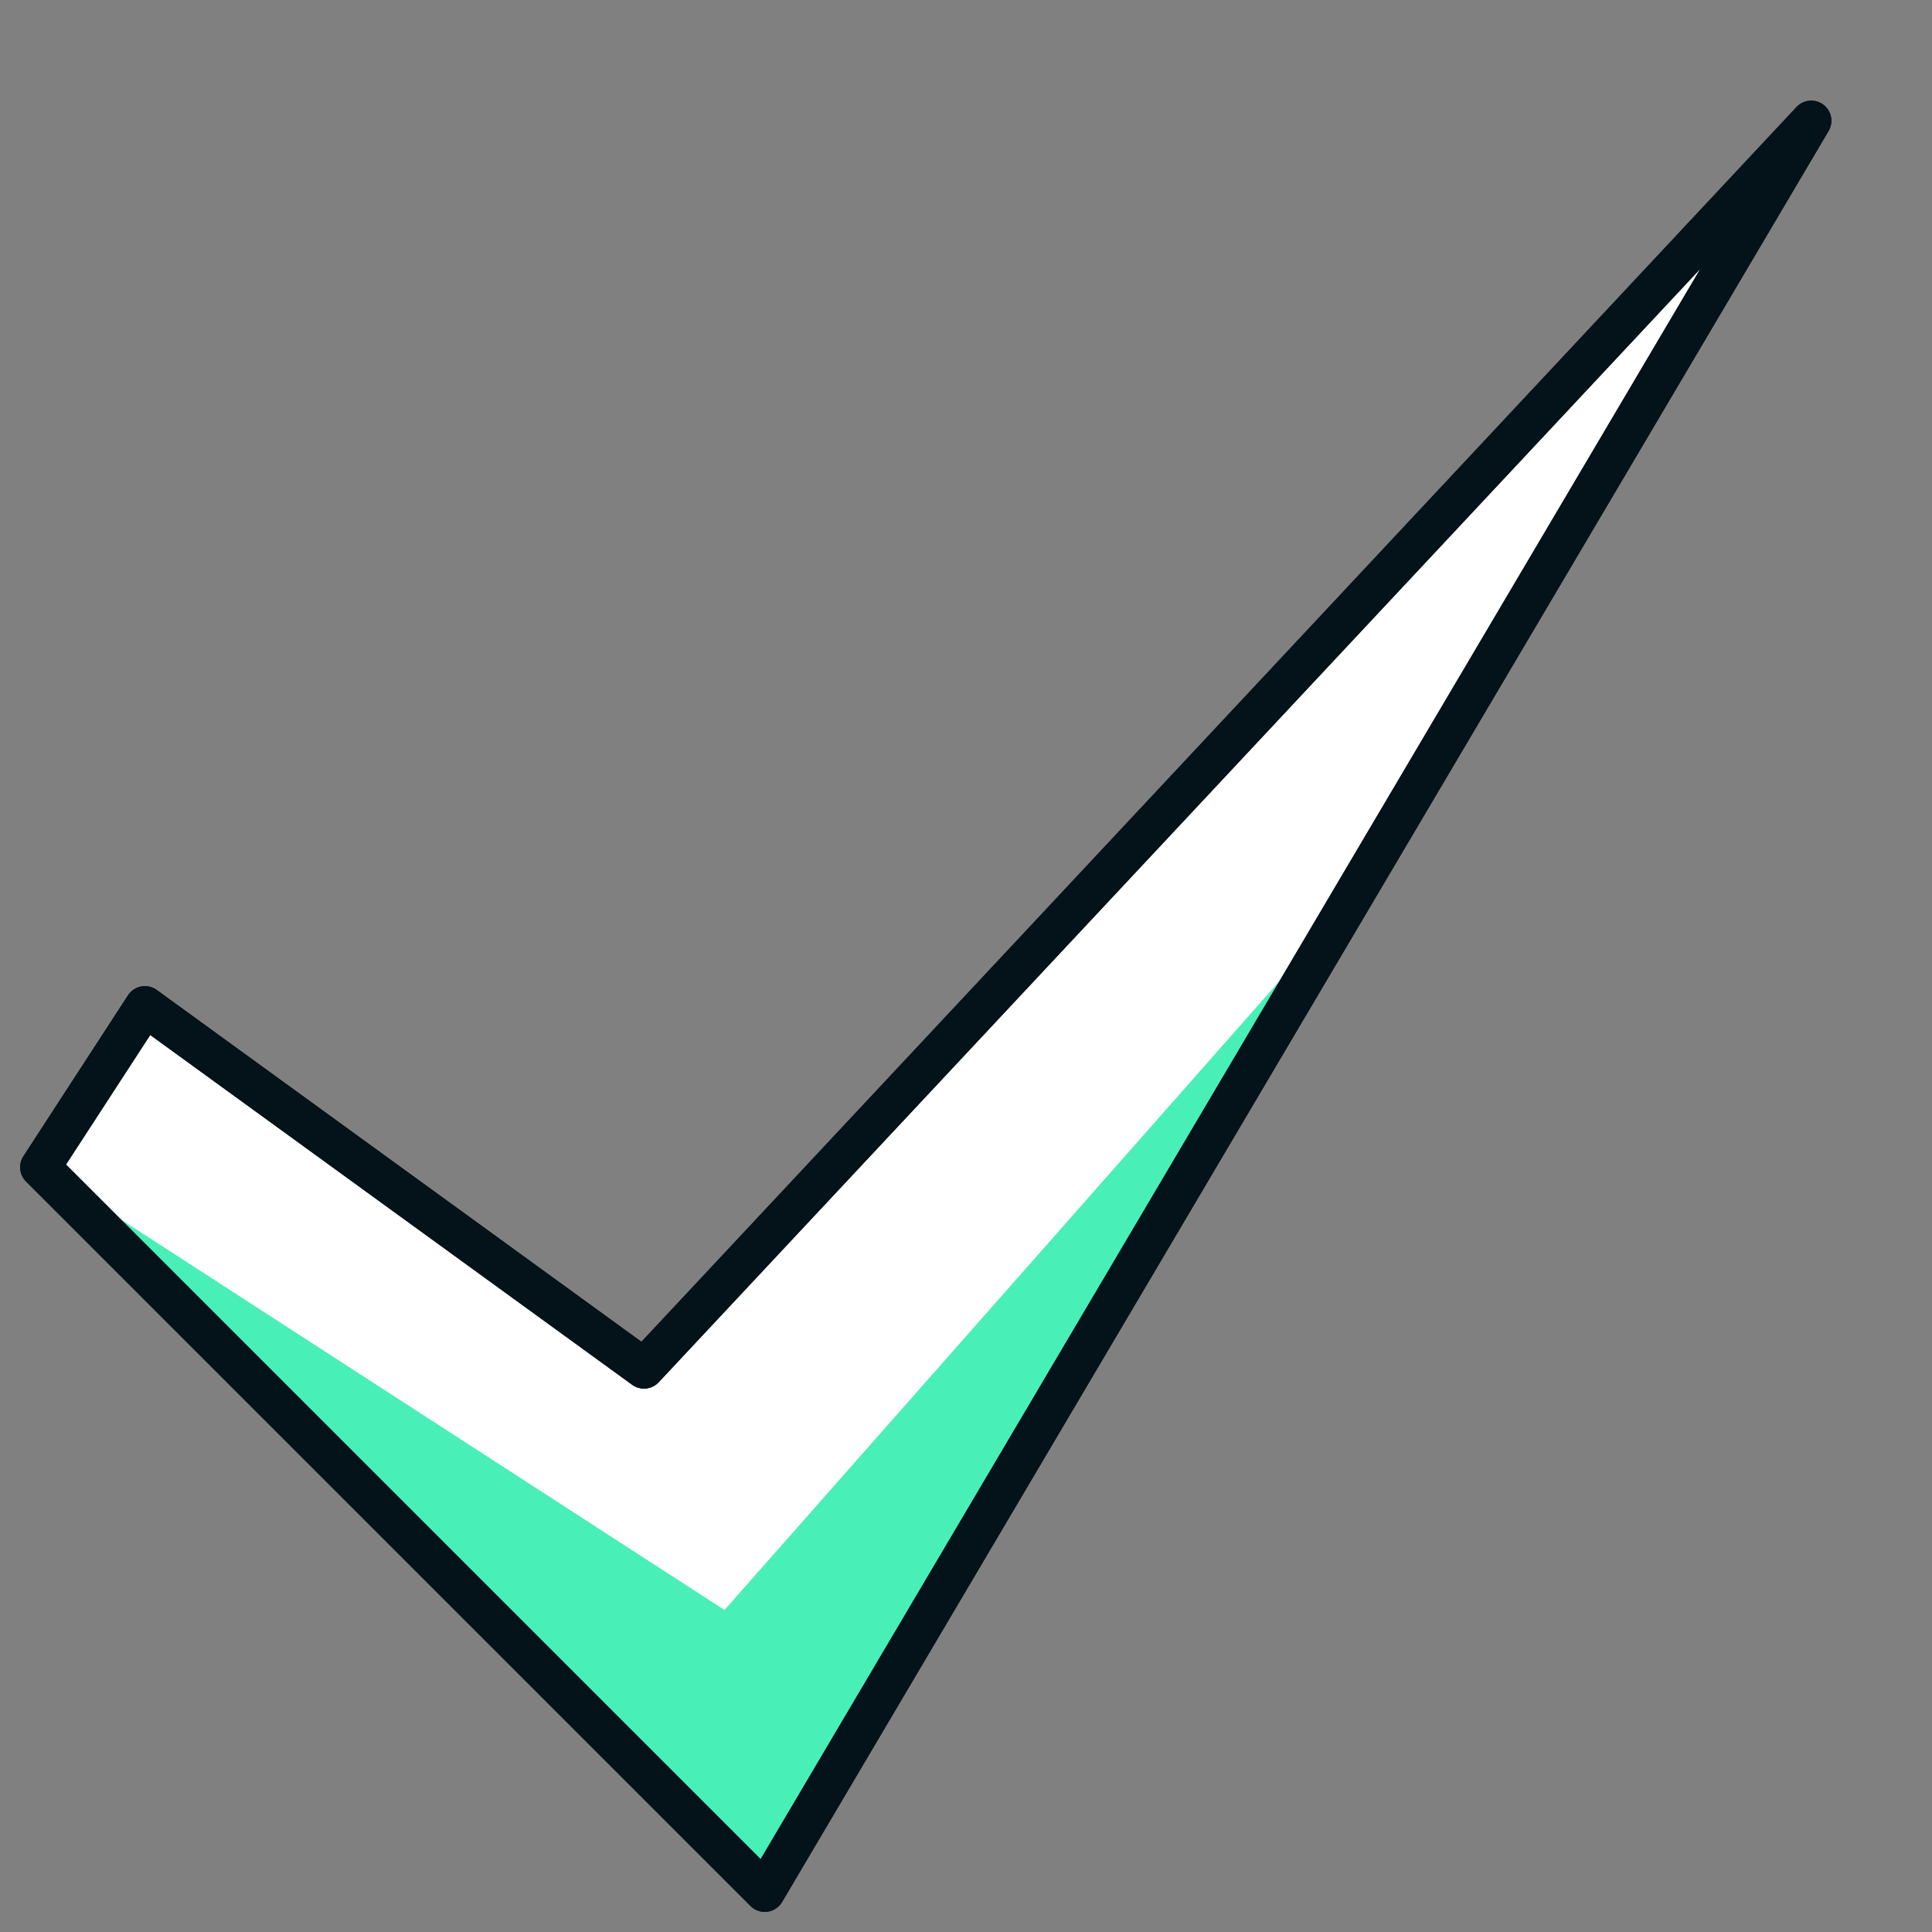
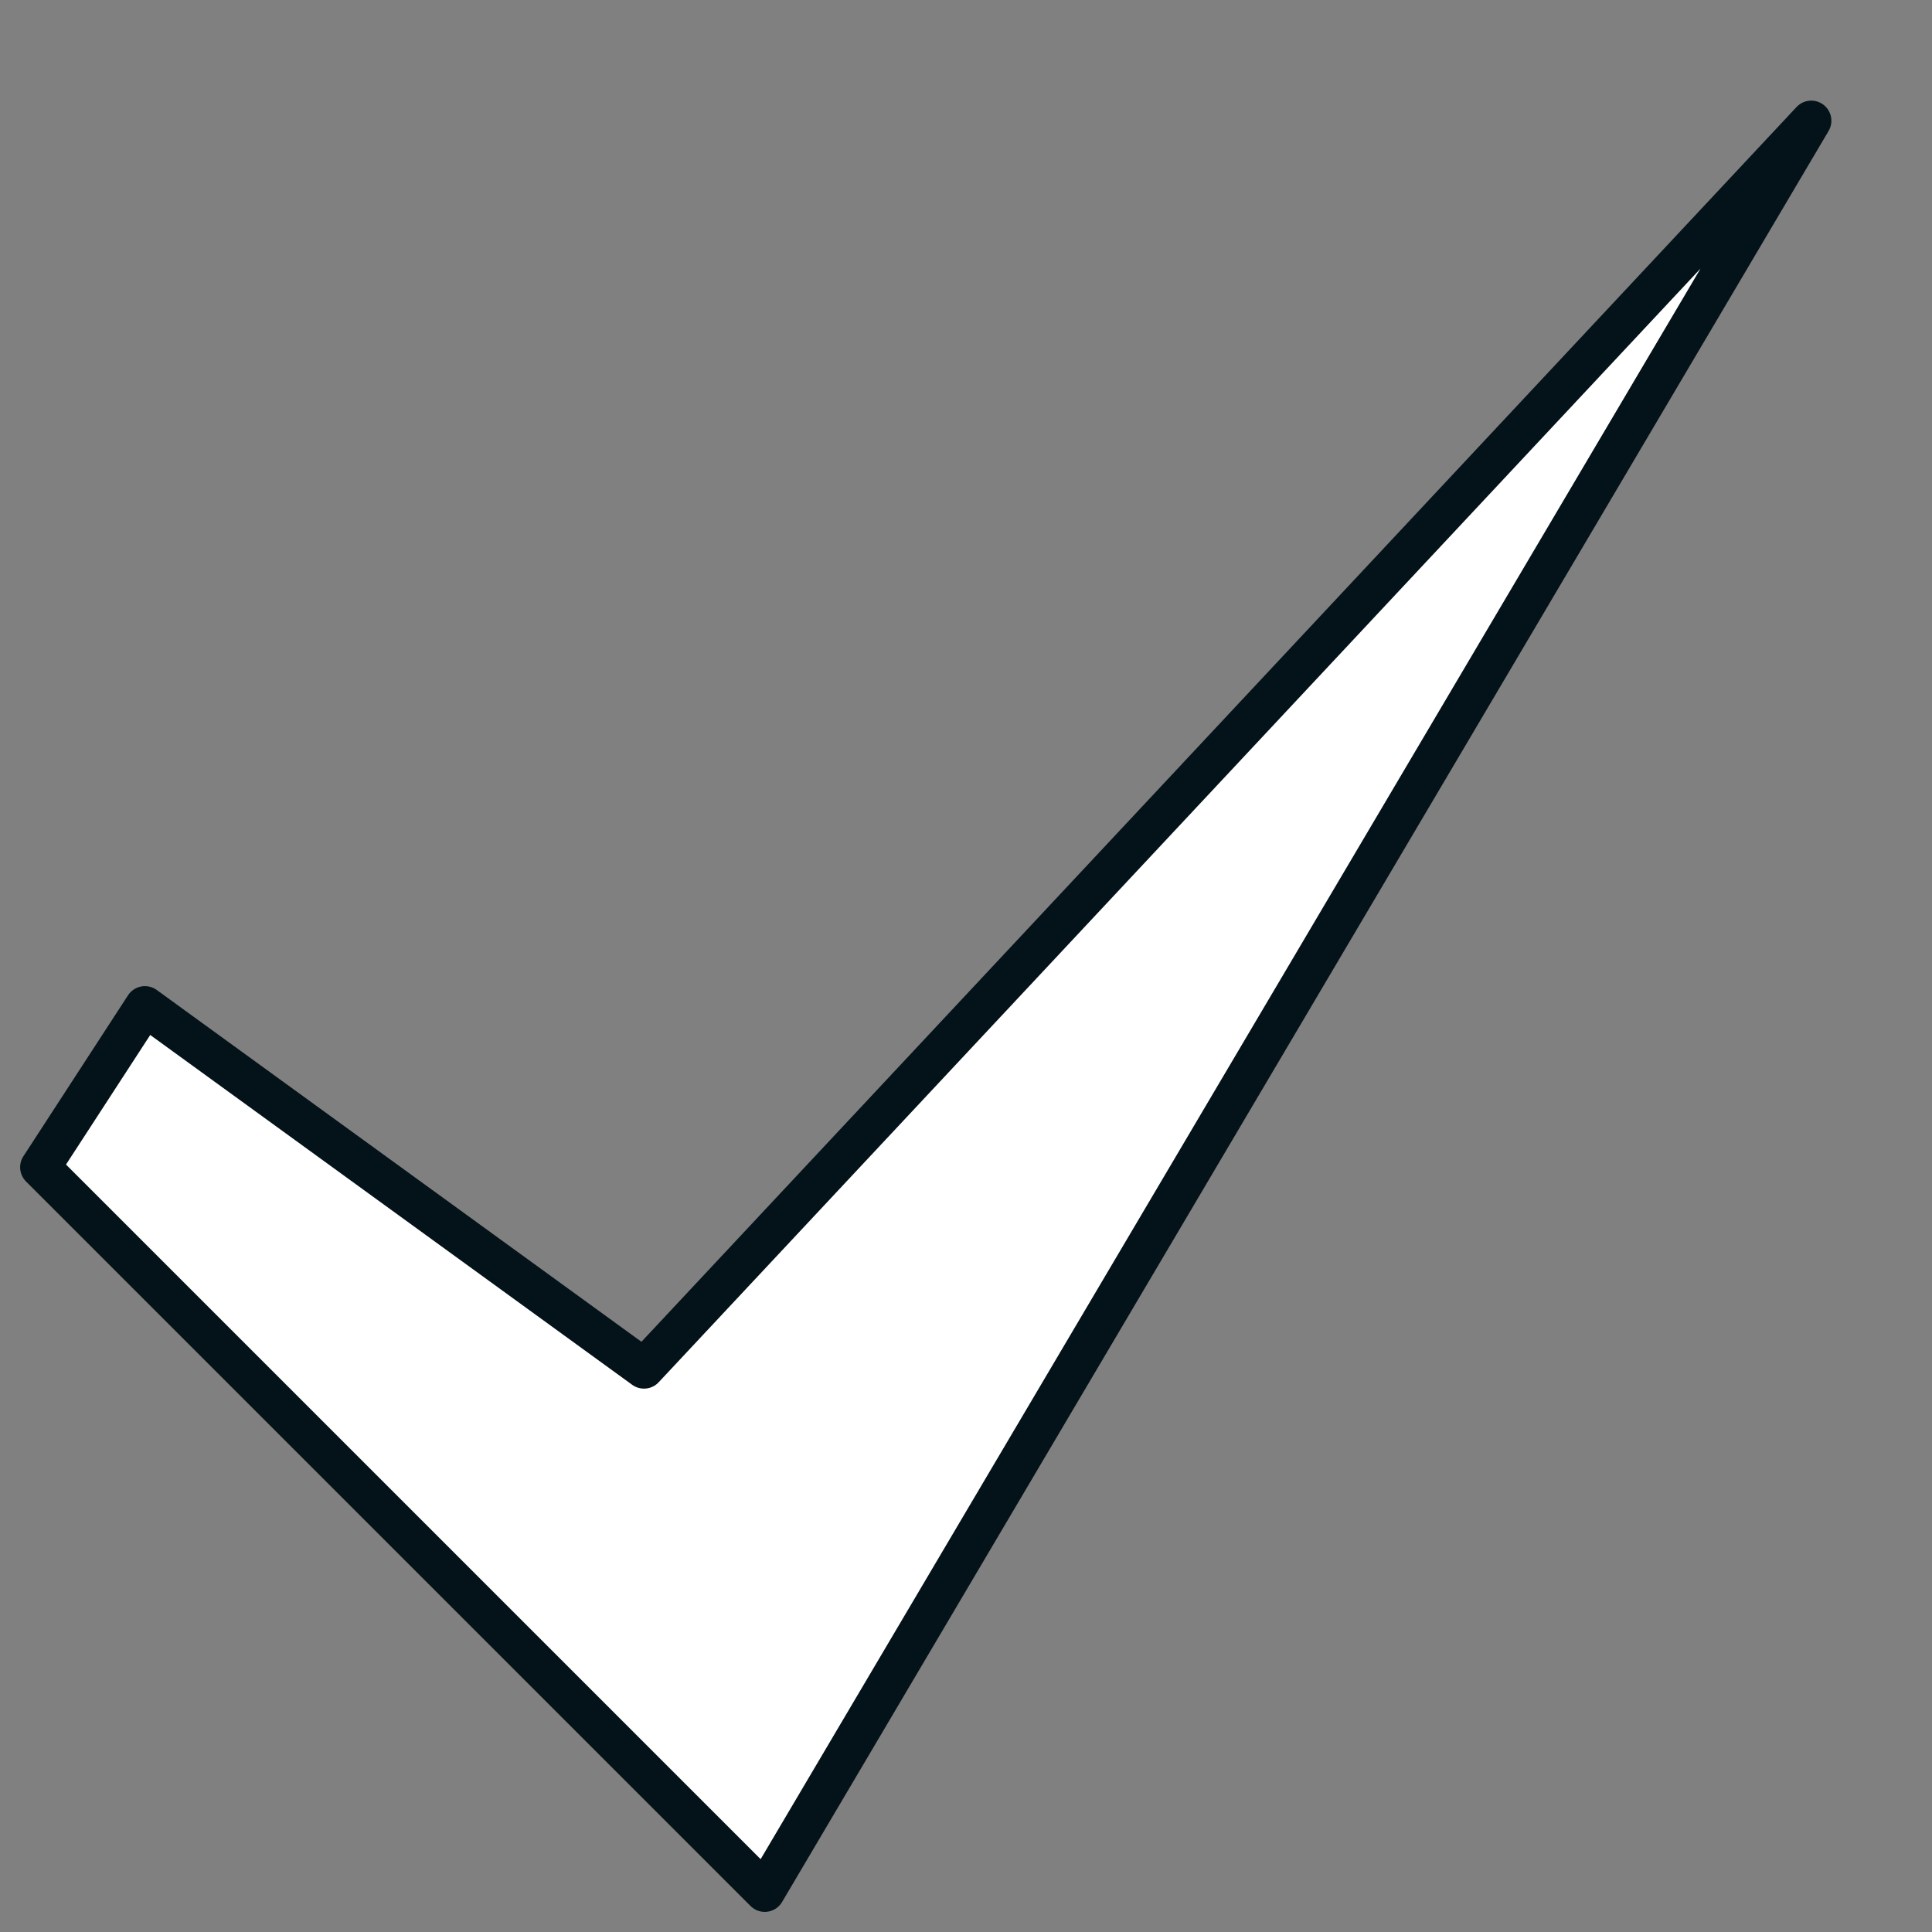
<svg xmlns="http://www.w3.org/2000/svg" width="48" height="48" viewBox="0 0 48 48" fill="none">
  <rect x="0" y="0" width="48" height="48" fill="#808080" stroke="none" />
  <path d="M3.6 25L1 29L19 47L45 3L16 34L3.6 25Z" fill="white" />
-   <path d="M33.2 23.2L33 23L18 40L1 29L19 47L33.2 23.2Z" fill="#48EFB7" />
-   <path d="M3.6 25L1 29L19 47L45 3L16 34L3.6 25Z" stroke="#041319" stroke-miterlimit="10" stroke-linecap="round" stroke-linejoin="round" />
  <path d="M3.6 25L1 29L19 47L45 3L16 34L3.6 25Z" stroke="#041319" stroke-miterlimit="10" stroke-linecap="round" stroke-linejoin="round" />
</svg>